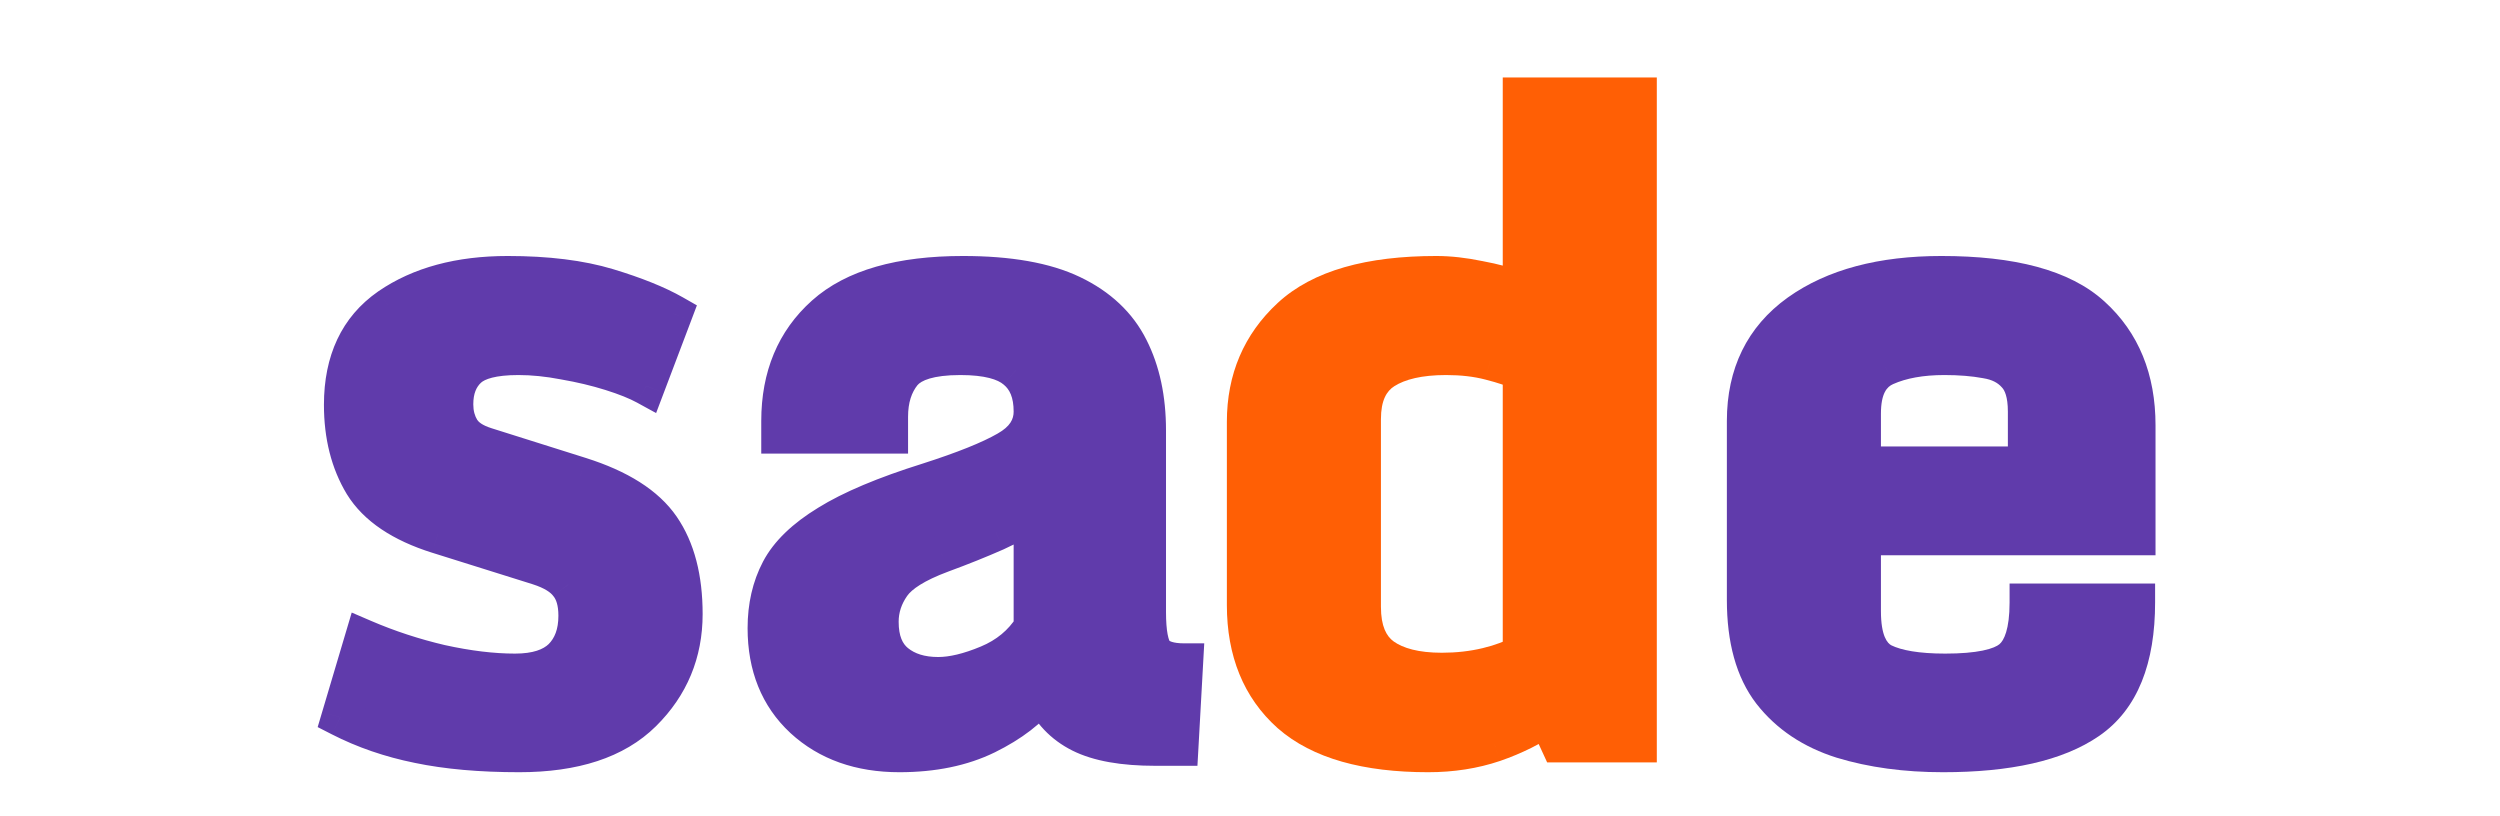
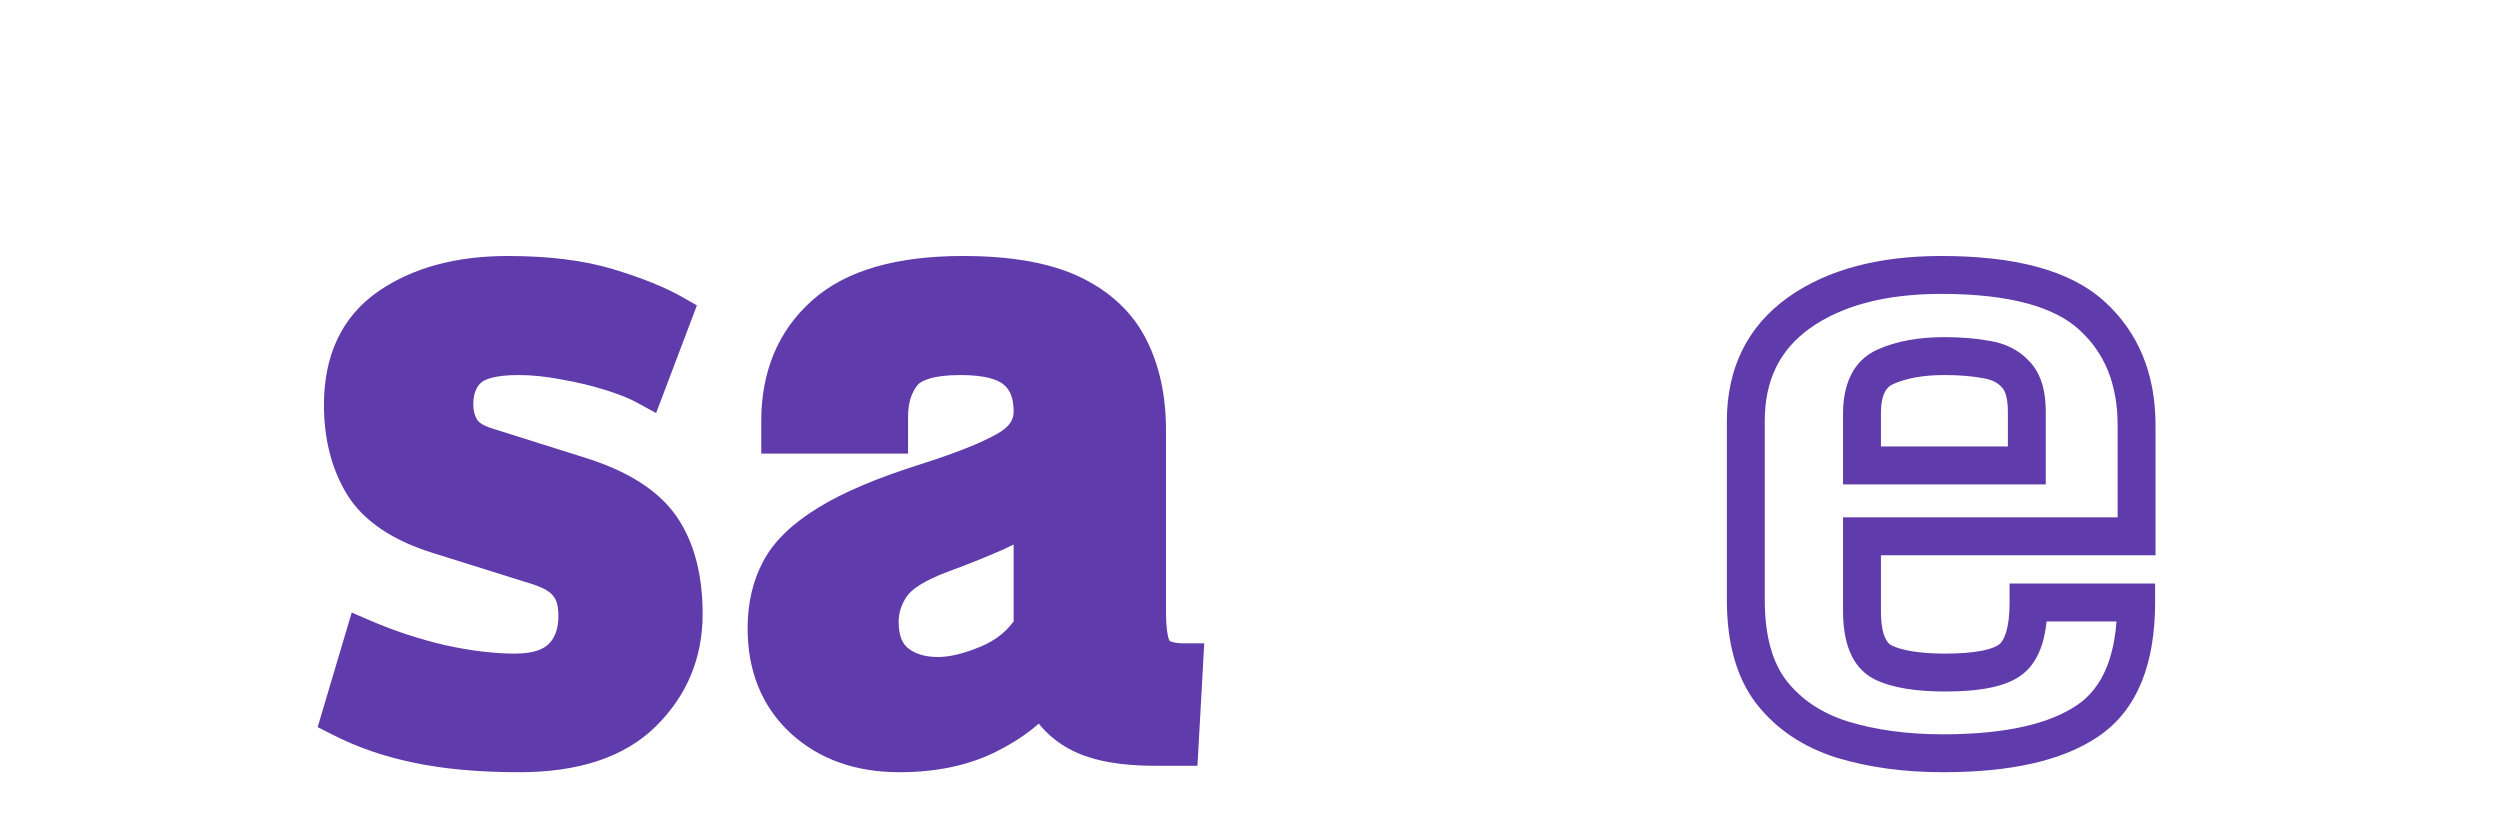
<svg xmlns="http://www.w3.org/2000/svg" width="147" height="48" viewBox="0 0 147 56" fill="none">
  <path d="M11.096 49.213L12.708 43.793C14.387 44.516 16.145 45.092 17.981 45.522C19.837 45.932 21.536 46.137 23.079 46.137C24.524 46.137 25.598 45.795 26.301 45.111C27.005 44.408 27.356 43.451 27.356 42.24C27.356 41.322 27.151 40.609 26.741 40.102C26.35 39.574 25.667 39.154 24.69 38.842L17.776 36.674C15.296 35.893 13.586 34.74 12.649 33.217C11.731 31.693 11.272 29.877 11.272 27.768C11.272 24.76 12.327 22.523 14.436 21.059C16.565 19.594 19.28 18.861 22.581 18.861C25.276 18.861 27.561 19.145 29.436 19.711C31.311 20.277 32.815 20.883 33.948 21.527L32.073 26.479C31.467 26.146 30.667 25.824 29.671 25.512C28.674 25.199 27.61 24.945 26.477 24.75C25.364 24.535 24.309 24.428 23.313 24.428C21.633 24.428 20.481 24.721 19.856 25.307C19.231 25.893 18.919 26.703 18.919 27.738C18.919 28.402 19.075 28.988 19.387 29.496C19.7 29.984 20.256 30.355 21.057 30.609L27.561 32.66C30.217 33.5 32.063 34.672 33.098 36.176C34.133 37.68 34.651 39.662 34.651 42.123C34.651 44.779 33.713 47.035 31.838 48.891C29.963 50.746 27.141 51.674 23.372 51.674C20.715 51.674 18.411 51.469 16.458 51.059C14.524 50.668 12.737 50.053 11.096 49.213ZM49.446 51.674C46.751 51.674 44.553 50.893 42.854 49.33C41.174 47.768 40.334 45.688 40.334 43.09C40.334 41.605 40.637 40.287 41.243 39.135C41.848 37.982 42.952 36.918 44.553 35.941C46.155 34.945 48.45 33.978 51.438 33.041C53.88 32.26 55.676 31.537 56.829 30.873C58.001 30.209 58.587 29.33 58.587 28.236C58.587 26.967 58.206 26.02 57.444 25.395C56.702 24.75 55.432 24.428 53.635 24.428C51.643 24.428 50.325 24.818 49.68 25.6C49.055 26.381 48.743 27.377 48.743 28.588V29.818H41.272V28.881C41.272 25.834 42.288 23.402 44.319 21.586C46.35 19.77 49.514 18.861 53.811 18.861C56.956 18.861 59.446 19.301 61.282 20.18C63.118 21.059 64.436 22.299 65.237 23.9C66.038 25.482 66.438 27.357 66.438 29.525V41.977C66.438 43.402 66.614 44.34 66.965 44.789C67.337 45.219 68.01 45.434 68.987 45.434L68.665 51.234H66.995C64.807 51.234 63.108 50.932 61.897 50.326C60.686 49.721 59.797 48.783 59.231 47.514C58.391 48.627 57.122 49.603 55.422 50.443C53.743 51.264 51.751 51.674 49.446 51.674ZM52.112 46.371C53.088 46.371 54.231 46.098 55.54 45.551C56.848 45.004 57.864 44.164 58.587 43.031V35.062C58.059 35.492 57.219 35.971 56.067 36.498C54.915 37.006 53.674 37.504 52.346 37.992C50.608 38.637 49.465 39.35 48.919 40.131C48.372 40.912 48.098 41.752 48.098 42.65C48.098 43.92 48.469 44.857 49.212 45.463C49.954 46.068 50.92 46.371 52.112 46.371Z" fill="#603BAB" />
  <path d="M11.096 49.213L9.85 48.842L9.542 49.878L10.504 50.37L11.096 49.213ZM12.708 43.793L13.221 42.599L11.878 42.021L11.461 43.422L12.708 43.793ZM17.981 45.522L17.685 46.787L17.693 46.789L17.7 46.791L17.981 45.522ZM26.301 45.111L27.207 46.043L27.214 46.037L27.221 46.031L26.301 45.111ZM26.741 40.102L25.696 40.875L25.712 40.897L25.73 40.918L26.741 40.102ZM24.69 38.842L25.086 37.604L25.079 37.601L24.69 38.842ZM17.776 36.674L17.385 37.914L17.387 37.914L17.776 36.674ZM12.649 33.217L11.536 33.888L11.542 33.898L12.649 33.217ZM14.436 21.059L13.699 19.988L13.695 19.991L14.436 21.059ZM33.948 21.527L35.164 21.988L35.557 20.948L34.591 20.397L33.948 21.527ZM32.073 26.479L31.448 27.618L32.759 28.337L33.289 26.939L32.073 26.479ZM26.477 24.75L26.231 26.026L26.244 26.029L26.256 26.031L26.477 24.75ZM19.387 29.496L18.28 30.177L18.286 30.187L18.292 30.197L19.387 29.496ZM21.057 30.609L20.664 31.849L20.666 31.849L21.057 30.609ZM27.561 32.66L27.953 31.421L27.952 31.42L27.561 32.66ZM16.458 51.059L16.725 49.786L16.715 49.784L16.458 51.059ZM12.342 49.583L13.954 44.163L11.461 43.422L9.85 48.842L12.342 49.583ZM12.194 44.987C13.946 45.741 15.777 46.341 17.685 46.787L18.277 44.256C16.514 43.843 14.829 43.29 13.221 42.599L12.194 44.987ZM17.7 46.791C19.628 47.217 21.423 47.437 23.079 47.437V44.837C21.649 44.837 20.045 44.646 18.262 44.252L17.7 46.791ZM23.079 47.437C24.703 47.437 26.168 47.054 27.207 46.043L25.395 44.179C25.029 44.535 24.344 44.837 23.079 44.837V47.437ZM27.221 46.031C28.219 45.032 28.656 43.716 28.656 42.24H26.056C26.056 43.186 25.79 43.784 25.382 44.192L27.221 46.031ZM28.656 42.24C28.656 41.144 28.412 40.102 27.752 39.285L25.73 40.918C25.89 41.117 26.056 41.501 26.056 42.24H28.656ZM27.785 39.328C27.165 38.49 26.186 37.956 25.086 37.604L24.294 40.08C25.147 40.353 25.536 40.659 25.696 40.875L27.785 39.328ZM25.079 37.601L18.165 35.433L17.387 37.914L24.301 40.082L25.079 37.601ZM18.166 35.434C15.852 34.705 14.469 33.694 13.756 32.535L11.542 33.898C12.704 35.786 14.739 37.08 17.385 37.914L18.166 35.434ZM13.762 32.546C12.988 31.26 12.572 29.685 12.572 27.768H9.972C9.972 30.069 10.475 32.127 11.536 33.888L13.762 32.546ZM12.572 27.768C12.572 25.102 13.482 23.304 15.178 22.126L13.695 19.991C11.172 21.743 9.972 24.418 9.972 27.768H12.572ZM15.173 22.13C17.032 20.85 19.47 20.161 22.581 20.161V17.561C19.09 17.561 16.098 18.337 13.699 19.988L15.173 22.13ZM22.581 20.161C25.193 20.161 27.343 20.437 29.06 20.955L29.812 18.466C27.779 17.852 25.359 17.561 22.581 17.561V20.161ZM29.06 20.955C30.884 21.506 32.287 22.078 33.305 22.657L34.591 20.397C33.343 19.687 31.738 19.049 29.812 18.466L29.06 20.955ZM32.732 21.067L30.857 26.018L33.289 26.939L35.164 21.988L32.732 21.067ZM32.698 25.339C31.99 24.95 31.101 24.598 30.06 24.271L29.281 26.752C30.233 27.051 30.945 27.343 31.448 27.618L32.698 25.339ZM30.06 24.271C29.003 23.94 27.882 23.673 26.698 23.469L26.256 26.031C27.338 26.218 28.346 26.459 29.281 26.752L30.06 24.271ZM26.723 23.474C25.54 23.245 24.402 23.128 23.313 23.128V25.728C24.216 25.728 25.188 25.825 26.231 26.026L26.723 23.474ZM23.313 23.128C21.579 23.128 19.978 23.41 18.967 24.358L20.745 26.255C20.984 26.031 21.688 25.728 23.313 25.728V23.128ZM18.967 24.358C18.026 25.24 17.619 26.425 17.619 27.738H20.218C20.218 26.982 20.436 26.545 20.745 26.255L18.967 24.358ZM17.619 27.738C17.619 28.615 17.828 29.442 18.28 30.177L20.494 28.815C20.322 28.535 20.218 28.19 20.218 27.738H17.619ZM18.292 30.197C18.828 31.035 19.701 31.543 20.664 31.849L21.45 29.37C20.812 29.168 20.571 28.934 20.482 28.795L18.292 30.197ZM20.666 31.849L27.17 33.9L27.952 31.42L21.448 29.37L20.666 31.849ZM27.169 33.9C29.687 34.696 31.223 35.744 32.027 36.913L34.169 35.439C32.903 33.6 30.748 32.304 27.953 31.421L27.169 33.9ZM32.027 36.913C32.869 38.136 33.351 39.836 33.351 42.123H35.951C35.951 39.489 35.397 37.223 34.169 35.439L32.027 36.913ZM33.351 42.123C33.351 44.435 32.55 46.357 30.924 47.967L32.753 49.815C34.877 47.713 35.951 45.124 35.951 42.123H33.351ZM30.924 47.967C29.38 49.494 26.947 50.374 23.372 50.374V52.974C27.336 52.974 30.547 51.998 32.753 49.815L30.924 47.967ZM23.372 50.374C20.778 50.374 18.567 50.173 16.725 49.786L16.19 52.331C18.255 52.764 20.653 52.974 23.372 52.974V50.374ZM16.715 49.784C14.89 49.416 13.216 48.838 11.689 48.056L10.504 50.37C12.257 51.268 14.158 51.92 16.2 52.333L16.715 49.784ZM42.854 49.33L41.969 50.282L41.974 50.287L42.854 49.33ZM44.553 35.941L45.23 37.051L45.24 37.045L44.553 35.941ZM51.438 33.041L51.827 34.281L51.834 34.279L51.438 33.041ZM56.829 30.873L56.188 29.742L56.18 29.747L56.829 30.873ZM57.444 25.395L56.592 26.376L56.605 26.388L56.619 26.399L57.444 25.395ZM49.68 25.6L48.677 24.772L48.671 24.78L48.665 24.788L49.68 25.6ZM48.743 29.818V31.118H50.043V29.818H48.743ZM41.272 29.818H39.972V31.118H41.272V29.818ZM65.237 23.9L64.074 24.482L64.077 24.488L65.237 23.9ZM66.965 44.789L65.942 45.59L65.961 45.615L65.981 45.639L66.965 44.789ZM68.987 45.434L70.285 45.506L70.361 44.134H68.987V45.434ZM68.665 51.234V52.534H69.894L69.963 51.306L68.665 51.234ZM59.231 47.514L60.418 46.984L59.52 44.971L58.193 46.731L59.231 47.514ZM55.422 50.443L55.993 51.611L55.998 51.609L55.422 50.443ZM58.587 43.031L59.682 43.73L59.886 43.411V43.031H58.587ZM58.587 35.062H59.886V32.326L57.765 34.055L58.587 35.062ZM56.067 36.498L56.591 37.688L56.6 37.684L56.608 37.68L56.067 36.498ZM52.346 37.992L51.898 36.772L51.894 36.773L52.346 37.992ZM49.446 50.374C47.018 50.374 45.154 49.679 43.734 48.373L41.974 50.287C43.953 52.107 46.483 52.974 49.446 52.974V50.374ZM43.739 48.378C42.36 47.095 41.635 45.379 41.635 43.09H39.035C39.035 45.996 39.988 48.44 41.969 50.282L43.739 48.378ZM41.635 43.09C41.635 41.786 41.899 40.681 42.394 39.739L40.092 38.53C39.376 39.894 39.035 41.425 39.035 43.09H41.635ZM42.394 39.739C42.852 38.868 43.746 37.956 45.23 37.051L43.877 34.831C42.158 35.88 40.845 37.097 40.092 38.53L42.394 39.739ZM45.24 37.045C46.708 36.133 48.884 35.205 51.827 34.281L51.049 31.801C48.015 32.752 45.602 33.758 43.867 34.837L45.24 37.045ZM51.834 34.279C54.299 33.491 56.202 32.734 57.478 31.999L56.18 29.747C55.15 30.34 53.46 31.029 51.042 31.803L51.834 34.279ZM57.47 32.004C58.938 31.172 59.886 29.913 59.886 28.236H57.286C57.286 28.747 57.063 29.246 56.188 29.742L57.47 32.004ZM59.886 28.236C59.886 26.699 59.414 25.329 58.269 24.39L56.619 26.399C56.997 26.71 57.286 27.235 57.286 28.236H59.886ZM58.296 24.413C57.188 23.45 55.515 23.128 53.635 23.128V25.728C55.349 25.728 56.216 26.05 56.592 26.376L58.296 24.413ZM53.635 23.128C51.593 23.128 49.724 23.504 48.677 24.772L50.683 26.427C50.925 26.133 51.693 25.728 53.635 25.728V23.128ZM48.665 24.788C47.819 25.845 47.443 27.146 47.443 28.588H50.043C50.043 27.608 50.291 26.917 50.695 26.412L48.665 24.788ZM47.443 28.588V29.818H50.043V28.588H47.443ZM48.743 28.518H41.272V31.118H48.743V28.518ZM42.572 29.818V28.881H39.972V29.818H42.572ZM42.572 28.881C42.572 26.155 43.464 24.094 45.185 22.555L43.452 20.617C41.111 22.711 39.972 25.513 39.972 28.881H42.572ZM45.185 22.555C46.874 21.045 49.658 20.161 53.811 20.161V17.561C49.37 17.561 45.827 18.494 43.452 20.617L45.185 22.555ZM53.811 20.161C56.857 20.161 59.129 20.59 60.721 21.352L61.843 19.007C59.762 18.011 57.054 17.561 53.811 17.561V20.161ZM60.721 21.352C62.333 22.124 63.42 23.173 64.074 24.482L66.4 23.319C65.452 21.424 63.902 19.993 61.843 19.007L60.721 21.352ZM64.077 24.488C64.767 25.851 65.138 27.517 65.138 29.525H67.738C67.738 27.198 67.308 25.113 66.397 23.313L64.077 24.488ZM65.138 29.525V41.977H67.738V29.525H65.138ZM65.138 41.977C65.138 42.735 65.184 43.413 65.292 43.989C65.396 44.541 65.579 45.126 65.942 45.59L67.989 43.988C68.001 44.003 67.92 43.894 67.848 43.51C67.78 43.148 67.738 42.644 67.738 41.977H65.138ZM65.981 45.639C66.73 46.505 67.892 46.734 68.987 46.734V44.134C68.585 44.134 68.315 44.088 68.144 44.034C68.061 44.008 68.011 43.982 67.983 43.965C67.969 43.956 67.96 43.949 67.956 43.946C67.951 43.942 67.949 43.94 67.949 43.939L65.981 45.639ZM67.689 45.361L67.367 51.162L69.963 51.306L70.285 45.506L67.689 45.361ZM68.665 49.934H66.995V52.534H68.665V49.934ZM66.995 49.934C64.899 49.934 63.431 49.64 62.478 49.163L61.316 51.489C62.785 52.224 64.716 52.534 66.995 52.534V49.934ZM62.478 49.163C61.544 48.696 60.866 47.987 60.418 46.984L58.044 48.043C58.729 49.58 59.828 50.745 61.316 51.489L62.478 49.163ZM58.193 46.731C57.511 47.635 56.426 48.497 54.846 49.278L55.998 51.609C57.817 50.71 59.271 49.619 60.269 48.297L58.193 46.731ZM54.852 49.275C53.386 49.991 51.598 50.374 49.446 50.374V52.974C51.903 52.974 54.099 52.536 55.993 51.611L54.852 49.275ZM52.112 47.671C53.32 47.671 54.639 47.336 56.041 46.75L55.038 44.351C53.823 44.859 52.857 45.071 52.112 45.071V47.671ZM56.041 46.75C57.58 46.107 58.809 45.099 59.682 43.73L57.49 42.332C56.919 43.229 56.117 43.901 55.038 44.351L56.041 46.75ZM59.886 43.031V35.062H57.286V43.031H59.886ZM57.765 34.055C57.368 34.379 56.648 34.802 55.526 35.316L56.608 37.68C57.79 37.139 58.75 36.606 59.408 36.07L57.765 34.055ZM55.543 35.309C54.418 35.804 53.203 36.292 51.898 36.772L52.795 39.212C54.145 38.716 55.411 38.208 56.591 37.688L55.543 35.309ZM51.894 36.773C50.105 37.437 48.639 38.263 47.853 39.385L49.983 40.876C50.292 40.436 51.111 39.837 52.798 39.211L51.894 36.773ZM47.853 39.385C47.164 40.371 46.798 41.468 46.798 42.65H49.398C49.398 42.035 49.58 41.453 49.983 40.876L47.853 39.385ZM46.798 42.65C46.798 44.174 47.253 45.543 48.39 46.47L50.033 44.456C49.685 44.172 49.398 43.666 49.398 42.65H46.798ZM48.39 46.47C49.416 47.307 50.696 47.671 52.112 47.671V45.071C51.145 45.071 50.491 44.829 50.033 44.456L48.39 46.47Z" fill="#603BAB" />
-   <path d="M107.513 41.156V28.881C107.513 25.678 108.724 23.207 111.146 21.469C113.587 19.73 116.849 18.861 120.931 18.861C125.775 18.861 129.212 19.789 131.243 21.645C133.294 23.5 134.319 26.01 134.319 29.174V36.791H115.482V41.918C115.482 43.773 115.96 44.945 116.917 45.434C117.874 45.902 119.3 46.137 121.194 46.137C123.46 46.137 124.974 45.824 125.735 45.199C126.517 44.555 126.907 43.266 126.907 41.332H134.29C134.29 45.219 133.196 47.914 131.009 49.418C128.821 50.922 125.501 51.674 121.048 51.674C118.489 51.674 116.185 51.361 114.134 50.736C112.083 50.092 110.462 49.008 109.271 47.484C108.099 45.961 107.513 43.852 107.513 41.156ZM126.79 31.928V28.236C126.79 27.064 126.536 26.215 126.028 25.688C125.54 25.141 124.866 24.799 124.007 24.662C123.167 24.506 122.21 24.428 121.136 24.428C119.534 24.428 118.187 24.672 117.093 25.16C116.019 25.629 115.482 26.703 115.482 28.383V31.928H126.79Z" fill="#603BAB" />
  <path d="M111.146 21.469L110.392 20.41L110.388 20.413L111.146 21.469ZM131.243 21.645L130.367 22.604L130.371 22.608L131.243 21.645ZM134.319 36.791V38.091H135.619V36.791H134.319ZM115.482 36.791V35.491H114.182V36.791H115.482ZM116.917 45.434L116.326 46.592L116.336 46.596L116.345 46.601L116.917 45.434ZM125.735 45.199L126.56 46.204L126.563 46.202L125.735 45.199ZM126.907 41.332V40.032H125.607V41.332H126.907ZM134.29 41.332H135.59V40.032H134.29V41.332ZM114.134 50.736L113.744 51.977L113.755 51.98L114.134 50.736ZM109.271 47.484L108.24 48.277L108.247 48.285L109.271 47.484ZM126.79 31.928V33.228H128.09V31.928H126.79ZM126.028 25.688L125.059 26.553L125.075 26.572L125.092 26.589L126.028 25.688ZM124.007 24.662L123.769 25.94L123.786 25.943L123.803 25.946L124.007 24.662ZM117.093 25.16L117.613 26.352L117.623 26.347L117.093 25.16ZM115.482 31.928H114.182V33.228H115.482V31.928ZM108.813 41.156V28.881H106.213V41.156H108.813ZM108.813 28.881C108.813 26.06 109.851 23.998 111.904 22.525L110.388 20.413C107.597 22.416 106.213 25.296 106.213 28.881H108.813ZM111.9 22.528C114.054 20.994 117.023 20.161 120.931 20.161V17.561C116.674 17.561 113.12 18.467 110.392 20.41L111.9 22.528ZM120.931 20.161C125.675 20.161 128.701 21.083 130.367 22.604L132.12 20.685C129.723 18.495 125.874 17.561 120.931 17.561V20.161ZM130.371 22.608C132.109 24.181 133.019 26.319 133.019 29.174H135.619C135.619 25.701 134.479 22.819 132.115 20.68L130.371 22.608ZM133.019 29.174V36.791H135.619V29.174H133.019ZM134.319 35.491H115.482V38.091H134.319V35.491ZM114.182 36.791V41.918H116.782V36.791H114.182ZM114.182 41.918C114.182 43.891 114.681 45.752 116.326 46.592L117.508 44.276C117.239 44.139 116.782 43.656 116.782 41.918H114.182ZM116.345 46.601C117.569 47.201 119.233 47.437 121.194 47.437V44.837C119.367 44.837 118.179 44.604 117.489 44.266L116.345 46.601ZM121.194 47.437C122.379 47.437 123.419 47.356 124.292 47.175C125.149 46.998 125.95 46.705 126.56 46.204L124.911 44.194C124.76 44.318 124.423 44.494 123.766 44.629C123.126 44.761 122.276 44.837 121.194 44.837V47.437ZM126.563 46.202C127.825 45.16 128.207 43.331 128.207 41.332H125.607C125.607 43.2 125.208 43.949 124.908 44.196L126.563 46.202ZM126.907 42.632H134.29V40.032H126.907V42.632ZM132.99 41.332C132.99 45.002 131.963 47.184 130.272 48.347L131.745 50.489C134.43 48.644 135.59 45.436 135.59 41.332H132.99ZM130.272 48.347C128.404 49.631 125.398 50.374 121.048 50.374V52.974C125.604 52.974 129.239 52.212 131.745 50.489L130.272 48.347ZM121.048 50.374C118.594 50.374 116.42 50.074 114.513 49.493L113.755 51.98C115.95 52.649 118.385 52.974 121.048 52.974V50.374ZM114.524 49.496C112.695 48.921 111.306 47.977 110.295 46.684L108.247 48.285C109.618 50.039 111.472 51.262 113.744 51.977L114.524 49.496ZM110.301 46.692C109.362 45.471 108.813 43.678 108.813 41.156H106.213C106.213 44.025 106.835 46.451 108.24 48.277L110.301 46.692ZM128.09 31.928V28.236H125.49V31.928H128.09ZM128.09 28.236C128.09 26.921 127.812 25.666 126.965 24.786L125.092 26.589C125.26 26.764 125.49 27.207 125.49 28.236H128.09ZM126.998 24.822C126.275 24.012 125.309 23.553 124.211 23.378L123.803 25.946C124.424 26.045 124.806 26.27 125.059 26.553L126.998 24.822ZM124.245 23.384C123.309 23.21 122.27 23.128 121.136 23.128V25.728C122.15 25.728 123.025 25.802 123.769 25.94L124.245 23.384ZM121.136 23.128C119.41 23.128 117.87 23.39 116.563 23.973L117.623 26.347C118.504 25.954 119.659 25.728 121.136 25.728V23.128ZM116.573 23.969C114.825 24.732 114.182 26.447 114.182 28.383H116.782C116.782 26.959 117.213 26.526 117.613 26.352L116.573 23.969ZM114.182 28.383V31.928H116.782V28.383H114.182ZM115.482 33.228H126.79V30.628H115.482V33.228Z" fill="#603BAB" />
-   <path d="M73.213 41.508V28.939C73.213 26.029 74.238 23.627 76.289 21.732C78.359 19.818 81.689 18.861 86.279 18.861C87.178 18.861 88.144 18.969 89.18 19.184C90.234 19.379 91.221 19.643 92.139 19.975V6.615H100.107V51H94.717L93.867 49.154C92.852 49.877 91.641 50.482 90.234 50.971C88.848 51.44 87.344 51.674 85.723 51.674C81.465 51.674 78.311 50.775 76.26 48.978C74.228 47.162 73.213 44.672 73.213 41.508ZM92.139 44.818V25.512C91.611 25.258 90.889 25.014 89.971 24.779C89.072 24.545 88.066 24.428 86.953 24.428C85.137 24.428 83.721 24.75 82.705 25.395C81.689 26.039 81.182 27.162 81.182 28.764V41.625C81.182 43.227 81.65 44.369 82.588 45.053C83.545 45.736 84.902 46.078 86.66 46.078C87.754 46.078 88.789 45.961 89.766 45.727C90.742 45.492 91.533 45.19 92.139 44.818Z" fill="#FF5F05" />
-   <path d="M76.289 21.732L77.171 22.687L77.171 22.687L76.289 21.732ZM89.18 19.184L88.915 20.456L88.929 20.459L88.943 20.462L89.18 19.184ZM92.139 19.975L91.696 21.197L93.439 21.827V19.975H92.139ZM92.139 6.615V5.315H90.839V6.615H92.139ZM100.107 6.615H101.407V5.315H100.107V6.615ZM100.107 51V52.3H101.407V51H100.107ZM94.717 51L93.536 51.544L93.884 52.3H94.717V51ZM93.867 49.154L95.048 48.611L94.392 47.185L93.113 48.095L93.867 49.154ZM90.234 50.971L90.651 52.202L90.661 52.199L90.234 50.971ZM76.26 48.978L75.393 49.948L75.403 49.956L76.26 48.978ZM92.139 44.818L92.818 45.927L93.439 45.546V44.818H92.139ZM92.139 25.512H93.439V24.695L92.703 24.34L92.139 25.512ZM89.971 24.779L89.642 26.037L89.649 26.039L89.971 24.779ZM82.588 45.053L81.822 46.103L81.832 46.111L82.588 45.053ZM74.513 41.508V28.939H71.913V41.508H74.513ZM74.513 28.939C74.513 26.375 75.399 24.324 77.171 22.687L75.407 20.777C73.077 22.93 71.913 25.684 71.913 28.939H74.513ZM77.171 22.687C78.889 21.099 81.823 20.161 86.279 20.161V17.561C81.556 17.561 77.829 18.538 75.406 20.778L77.171 22.687ZM86.279 20.161C87.075 20.161 87.952 20.257 88.915 20.456L89.444 17.911C88.337 17.681 87.28 17.561 86.279 17.561V20.161ZM88.943 20.462C89.934 20.645 90.852 20.892 91.696 21.197L92.581 18.752C91.59 18.394 90.534 18.112 89.416 17.905L88.943 20.462ZM93.439 19.975V6.615H90.839V19.975H93.439ZM92.139 7.915H100.107V5.315H92.139V7.915ZM98.807 6.615V51H101.407V6.615H98.807ZM100.107 49.7H94.717V52.3H100.107V49.7ZM95.898 50.456L95.048 48.611L92.686 49.698L93.536 51.544L95.898 50.456ZM93.113 48.095C92.216 48.734 91.12 49.287 89.808 49.743L90.661 52.199C92.162 51.678 93.487 51.02 94.621 50.214L93.113 48.095ZM89.818 49.739C88.579 50.158 87.217 50.374 85.723 50.374V52.974C87.47 52.974 89.116 52.721 90.651 52.202L89.818 49.739ZM85.723 50.374C81.611 50.374 78.828 49.501 77.116 48.001L75.403 49.956C77.793 52.05 81.318 52.974 85.723 52.974V50.374ZM77.126 48.01C75.416 46.48 74.513 44.367 74.513 41.508H71.913C71.913 44.976 73.041 47.844 75.393 49.948L77.126 48.01ZM93.439 44.818V25.512H90.839V44.818H93.439ZM92.703 24.34C92.065 24.033 91.249 23.764 90.292 23.52L89.649 26.039C90.528 26.263 91.158 26.482 91.575 26.683L92.703 24.34ZM90.299 23.521C89.275 23.254 88.156 23.128 86.953 23.128V25.728C87.977 25.728 88.87 25.836 89.642 26.037L90.299 23.521ZM86.953 23.128C85.007 23.128 83.313 23.469 82.008 24.297L83.402 26.492C84.128 26.031 85.266 25.728 86.953 25.728V23.128ZM82.008 24.297C80.496 25.257 79.882 26.882 79.882 28.764H82.482C82.482 27.442 82.883 26.822 83.402 26.492L82.008 24.297ZM79.882 28.764V41.625H82.482V28.764H79.882ZM79.882 41.625C79.882 43.472 80.432 45.09 81.822 46.103L83.354 44.002C82.869 43.649 82.482 42.981 82.482 41.625H79.882ZM81.832 46.111C83.094 47.012 84.758 47.378 86.66 47.378V44.778C85.046 44.778 83.995 44.461 83.343 43.995L81.832 46.111ZM86.66 47.378C87.847 47.378 88.985 47.251 90.069 46.991L89.462 44.462C88.593 44.671 87.661 44.778 86.66 44.778V47.378ZM90.069 46.991C91.128 46.736 92.059 46.392 92.818 45.927L91.459 43.71C91.007 43.987 90.356 44.248 89.462 44.462L90.069 46.991Z" fill="#FF5F05" />
</svg>